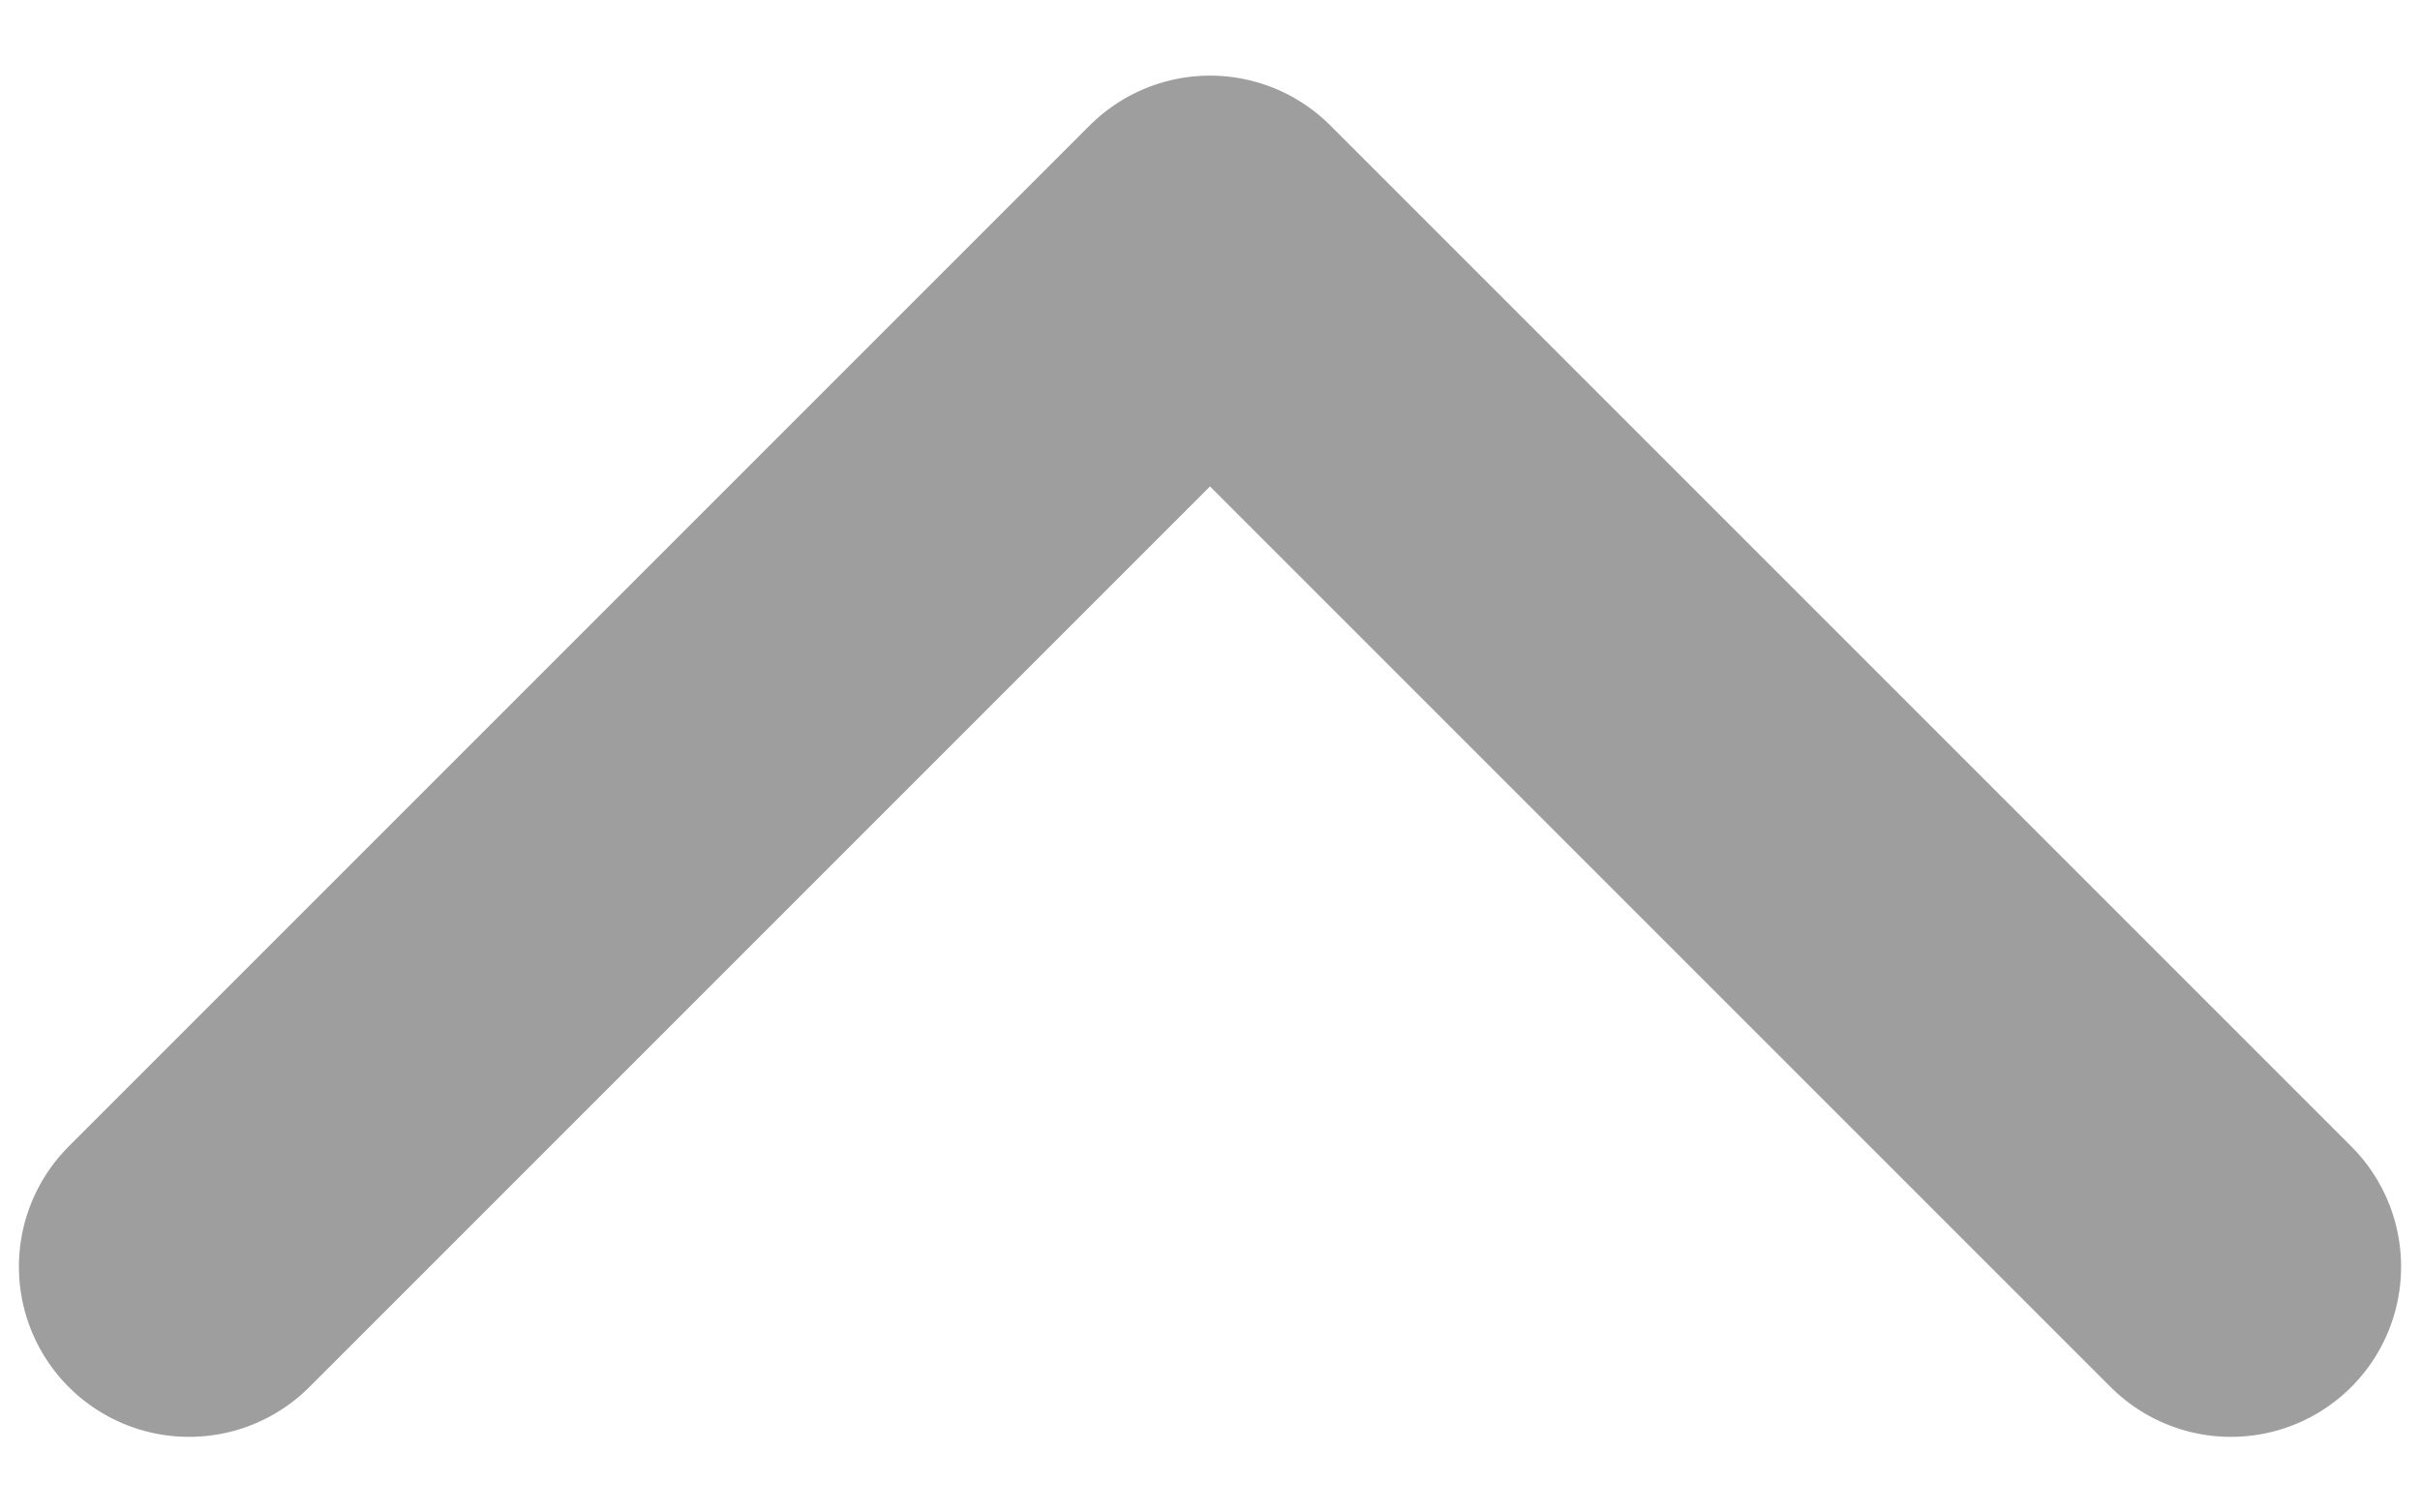
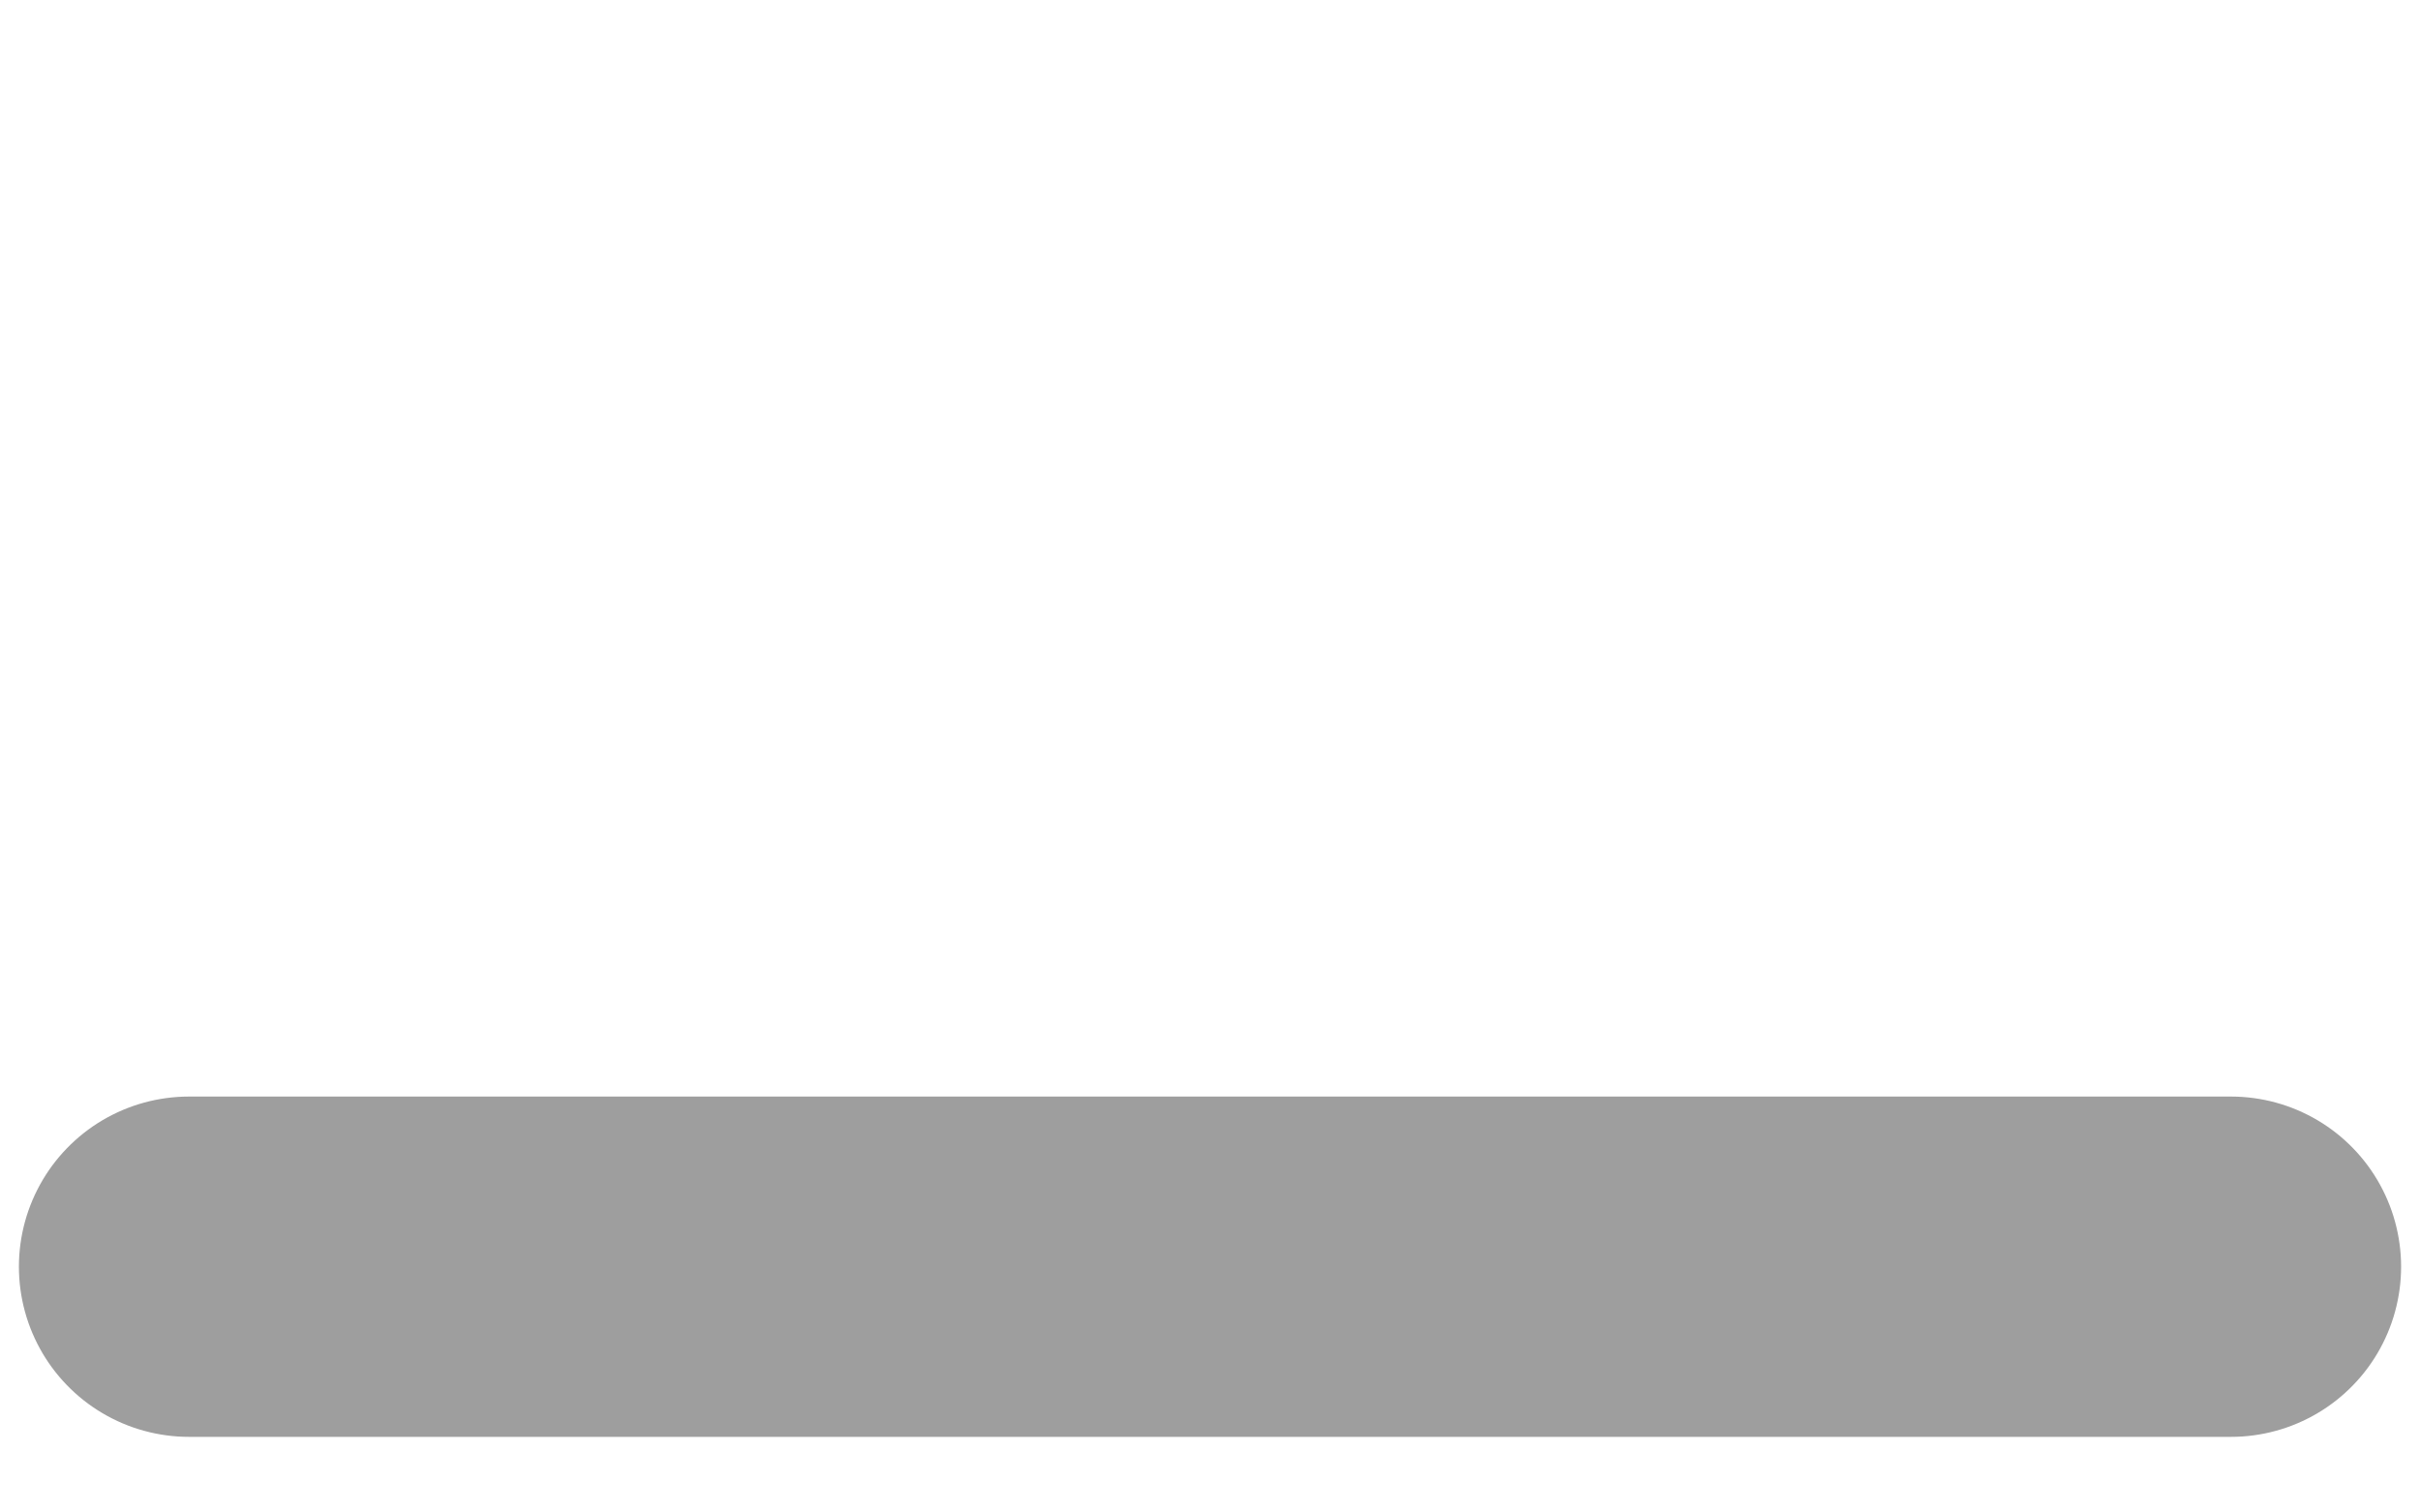
<svg xmlns="http://www.w3.org/2000/svg" width="16" height="10" viewBox="0 0 16 10" fill="none">
-   <path d="M14.75 8.375L8 1.625L1.25 8.375" stroke="#9E9E9E" stroke-width="2.25" stroke-linecap="round" stroke-linejoin="round" />
+   <path d="M14.75 8.375L1.25 8.375" stroke="#9E9E9E" stroke-width="2.25" stroke-linecap="round" stroke-linejoin="round" />
</svg>